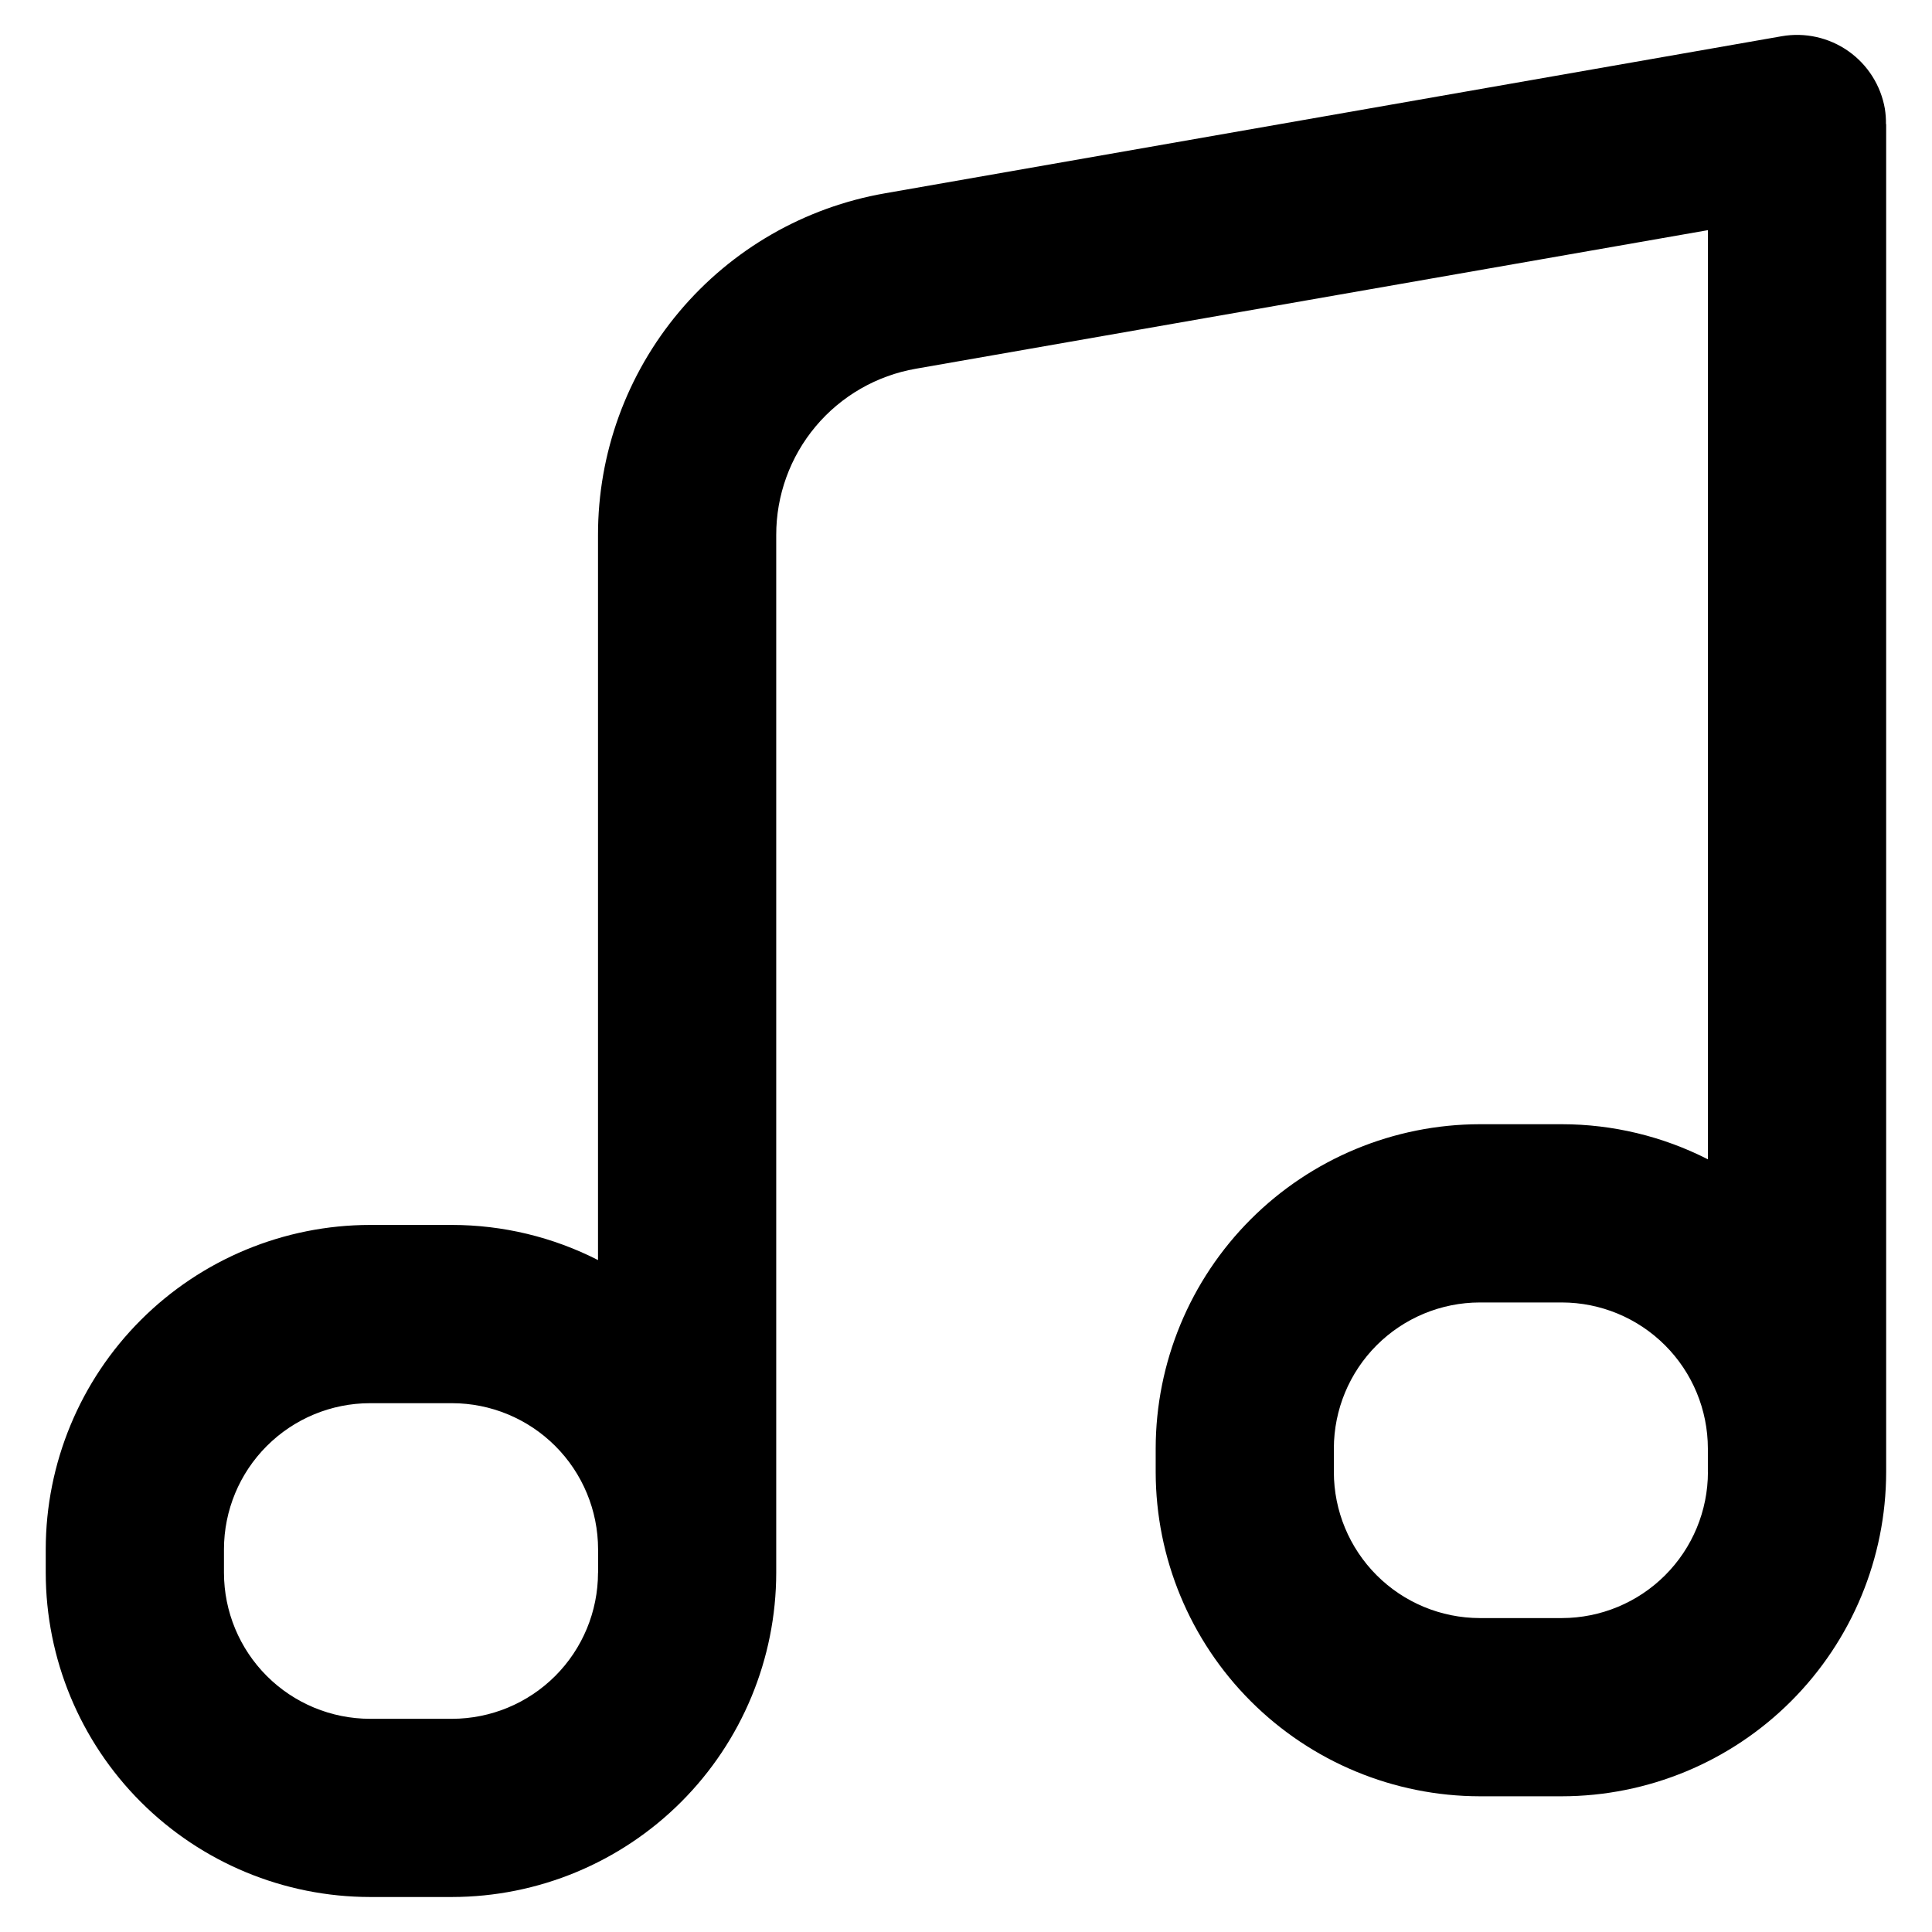
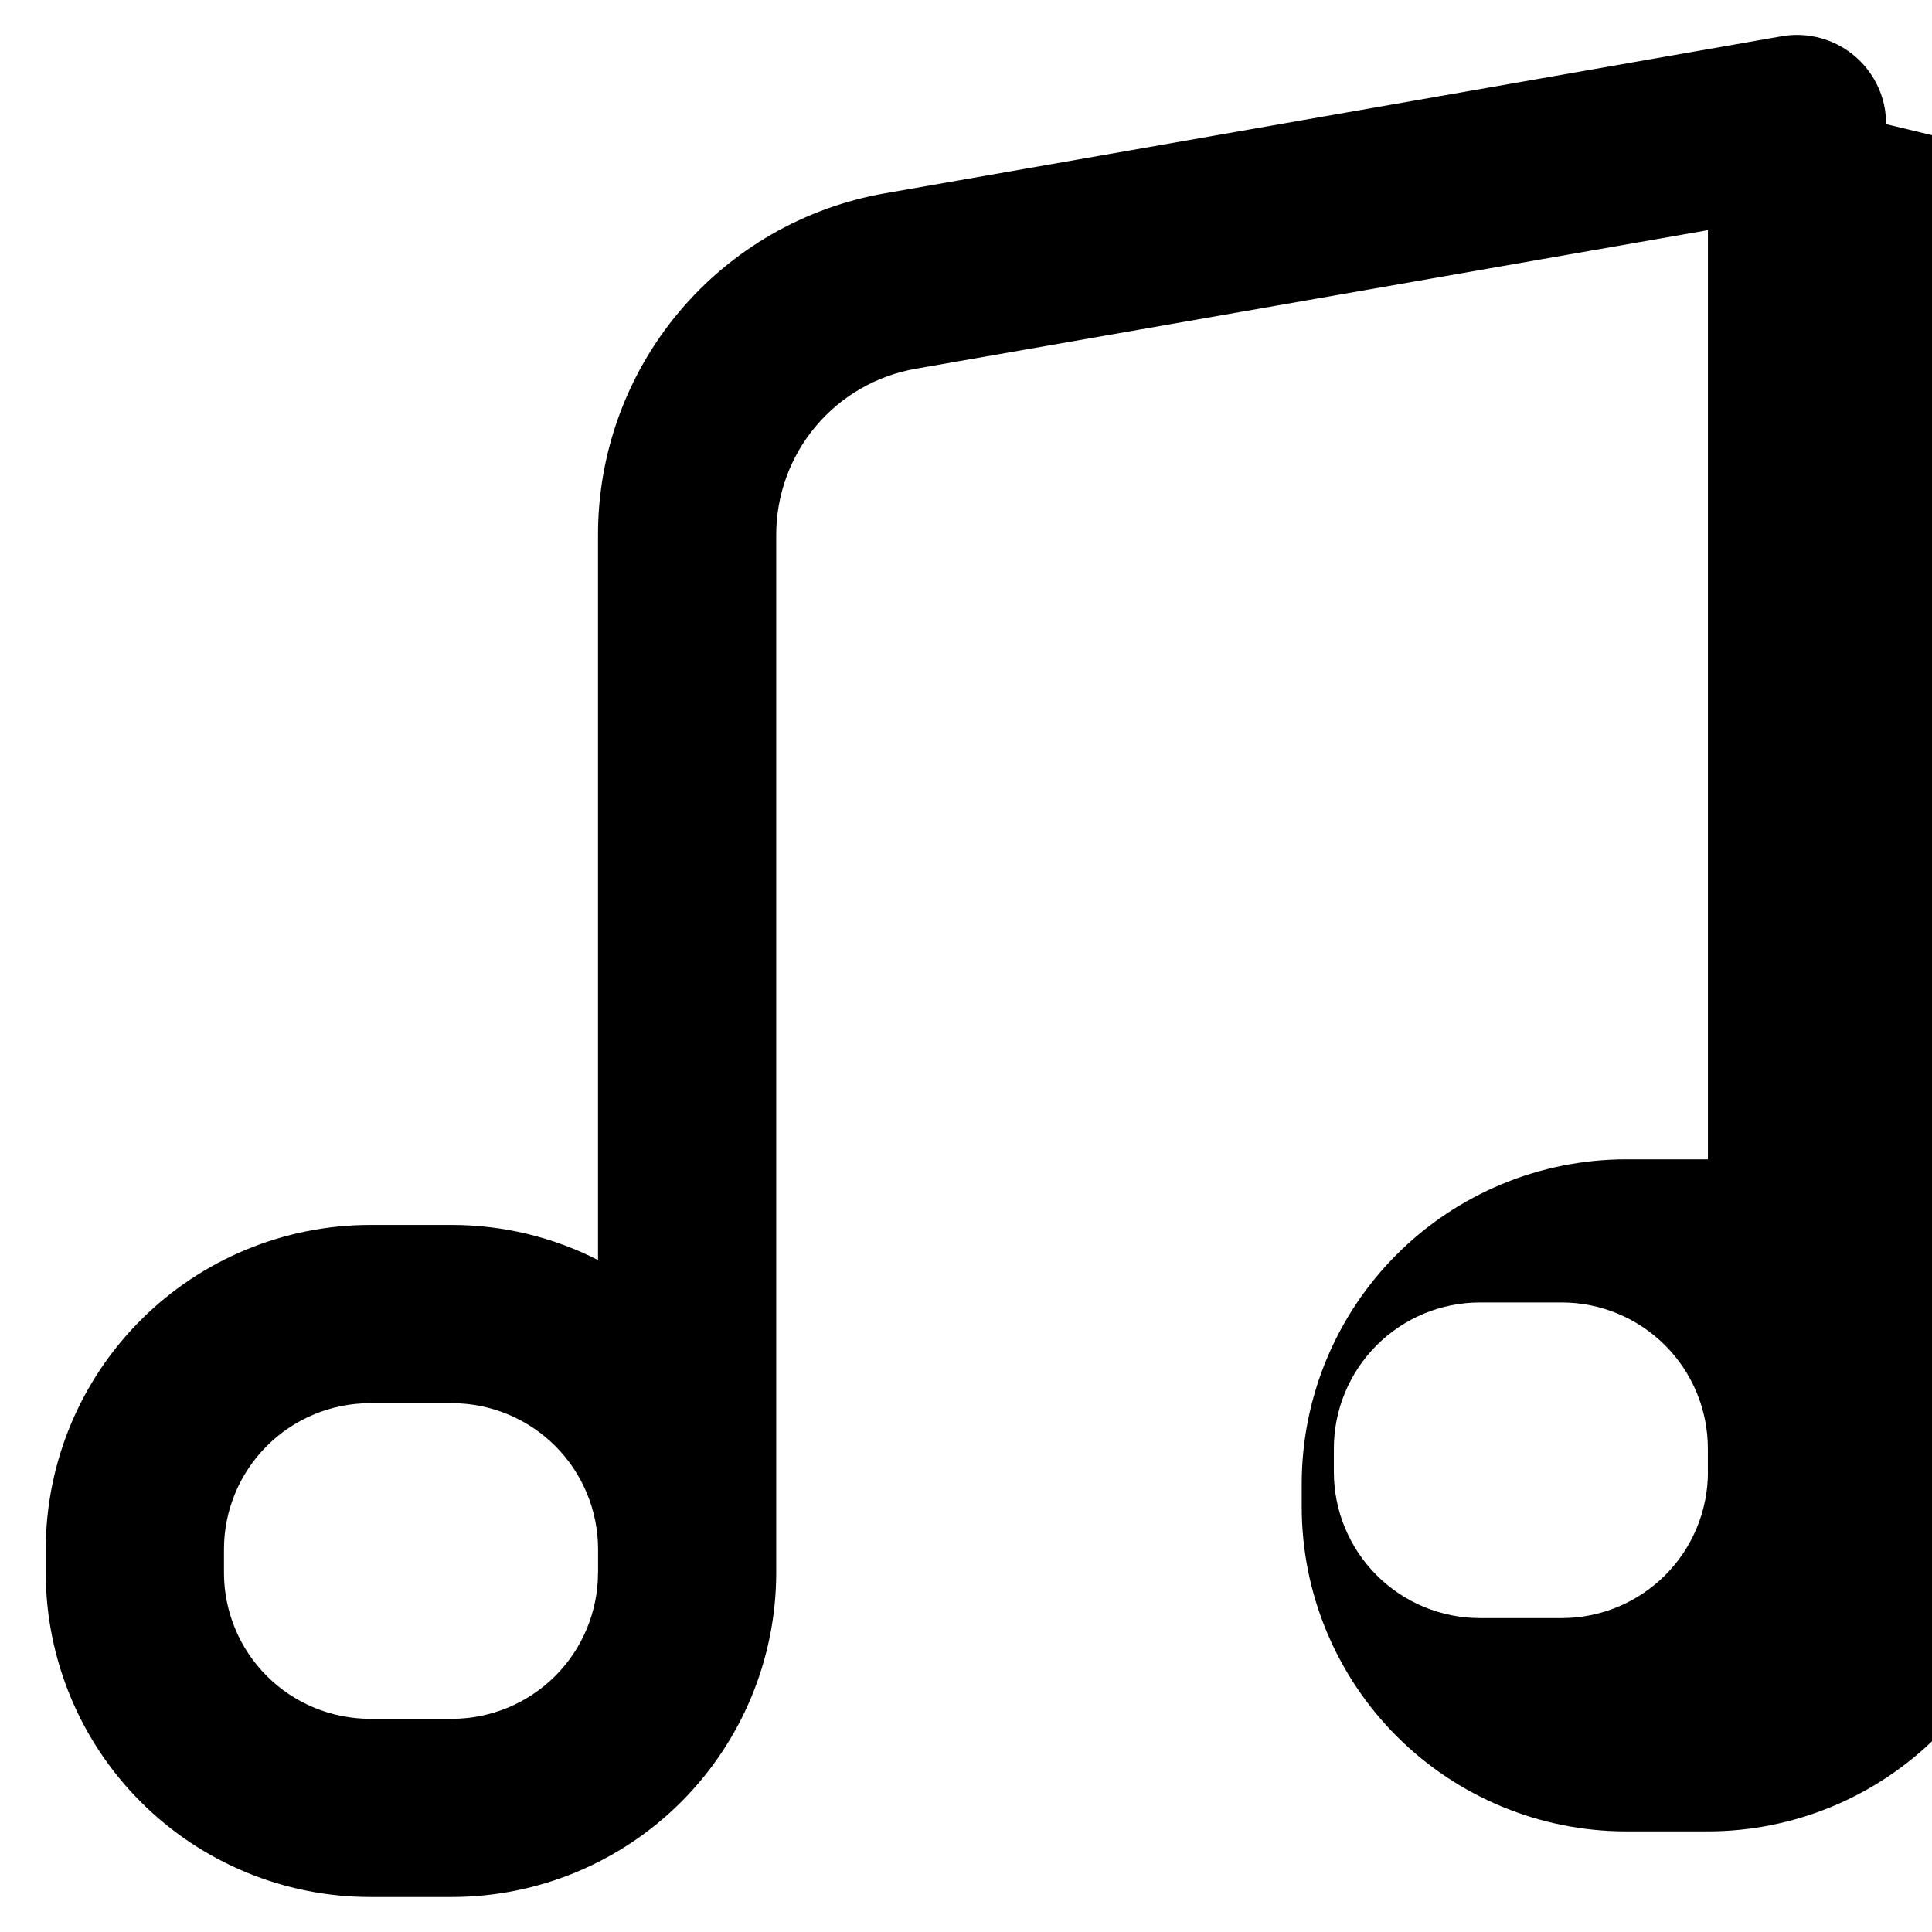
<svg xmlns="http://www.w3.org/2000/svg" fill="#000000" width="800px" height="800px" version="1.1" viewBox="144 144 512 512">
-   <path d="m643.8 176.89c0.02-1.367-0.078-2.731-0.293-4.078-1.074-6.176-4.562-11.668-9.688-15.27-5.129-3.602-11.48-5.019-17.652-3.938l-237.59 41.617c-21.328 3.707-40.66 14.828-54.582 31.402-13.926 16.574-21.547 37.535-21.516 59.184v192.12c-11.98-6.106-25.23-9.293-38.676-9.305h-21.758c-22.781 0.027-44.621 9.09-60.727 25.199-16.109 16.105-25.172 37.945-25.195 60.727v6.258c0.023 22.781 9.082 44.621 25.191 60.73 16.109 16.105 37.949 25.168 60.73 25.191h21.758c22.777-0.027 44.613-9.09 60.719-25.199 16.105-16.105 25.164-37.945 25.188-60.723v-275c-0.02-10.531 3.68-20.734 10.449-28.801 6.769-8.066 16.176-13.48 26.551-15.285l209.91-36.723v246.24c-11.984-6.109-25.246-9.297-38.699-9.305h-21.75c-22.777 0.031-44.609 9.094-60.715 25.203-16.102 16.105-25.16 37.941-25.184 60.719v6.297c0.035 22.77 9.098 44.598 25.199 60.695 16.102 16.102 37.93 25.16 60.699 25.191h21.734c22.785-0.023 44.629-9.082 60.742-25.191 16.113-16.105 25.18-37.949 25.207-60.734v-357.22zm-341.32 383.92c-0.012 10.254-4.09 20.086-11.34 27.34-7.25 7.25-17.082 11.336-27.336 11.352h-21.758c-10.258-0.012-20.094-4.094-27.344-11.348-7.254-7.254-11.336-17.086-11.348-27.344v-6.258c0.012-10.258 4.094-20.094 11.348-27.344 7.25-7.254 17.086-11.336 27.344-11.348h21.758c10.258 0.012 20.09 4.094 27.344 11.348 7.254 7.25 11.336 17.086 11.348 27.344v6.258zm294.14-26.695c-0.012 10.258-4.098 20.094-11.352 27.348-7.254 7.25-17.09 11.332-27.348 11.344h-21.75c-10.258-0.012-20.09-4.094-27.34-11.348-7.254-7.254-11.332-17.086-11.344-27.344v-6.297c0.023-10.25 4.106-20.074 11.355-27.32 7.25-7.242 17.078-11.32 27.328-11.332h21.734c10.258 0.012 20.094 4.094 27.348 11.348 7.254 7.25 11.336 17.086 11.352 27.344v6.297z" />
+   <path d="m643.8 176.89c0.02-1.367-0.078-2.731-0.293-4.078-1.074-6.176-4.562-11.668-9.688-15.27-5.129-3.602-11.48-5.019-17.652-3.938l-237.59 41.617c-21.328 3.707-40.66 14.828-54.582 31.402-13.926 16.574-21.547 37.535-21.516 59.184v192.12c-11.98-6.106-25.23-9.293-38.676-9.305h-21.758c-22.781 0.027-44.621 9.09-60.727 25.199-16.109 16.105-25.172 37.945-25.195 60.727v6.258c0.023 22.781 9.082 44.621 25.191 60.73 16.109 16.105 37.949 25.168 60.73 25.191h21.758c22.777-0.027 44.613-9.09 60.719-25.199 16.105-16.105 25.164-37.945 25.188-60.723v-275c-0.02-10.531 3.68-20.734 10.449-28.801 6.769-8.066 16.176-13.48 26.551-15.285l209.91-36.723v246.24h-21.75c-22.777 0.031-44.609 9.094-60.715 25.203-16.102 16.105-25.16 37.941-25.184 60.719v6.297c0.035 22.77 9.098 44.598 25.199 60.695 16.102 16.102 37.93 25.16 60.699 25.191h21.734c22.785-0.023 44.629-9.082 60.742-25.191 16.113-16.105 25.18-37.949 25.207-60.734v-357.22zm-341.32 383.92c-0.012 10.254-4.09 20.086-11.34 27.34-7.25 7.25-17.082 11.336-27.336 11.352h-21.758c-10.258-0.012-20.094-4.094-27.344-11.348-7.254-7.254-11.336-17.086-11.348-27.344v-6.258c0.012-10.258 4.094-20.094 11.348-27.344 7.25-7.254 17.086-11.336 27.344-11.348h21.758c10.258 0.012 20.09 4.094 27.344 11.348 7.254 7.25 11.336 17.086 11.348 27.344v6.258zm294.14-26.695c-0.012 10.258-4.098 20.094-11.352 27.348-7.254 7.25-17.09 11.332-27.348 11.344h-21.75c-10.258-0.012-20.09-4.094-27.34-11.348-7.254-7.254-11.332-17.086-11.344-27.344v-6.297c0.023-10.25 4.106-20.074 11.355-27.32 7.25-7.242 17.078-11.32 27.328-11.332h21.734c10.258 0.012 20.094 4.094 27.348 11.348 7.254 7.25 11.336 17.086 11.352 27.344v6.297z" />
</svg>